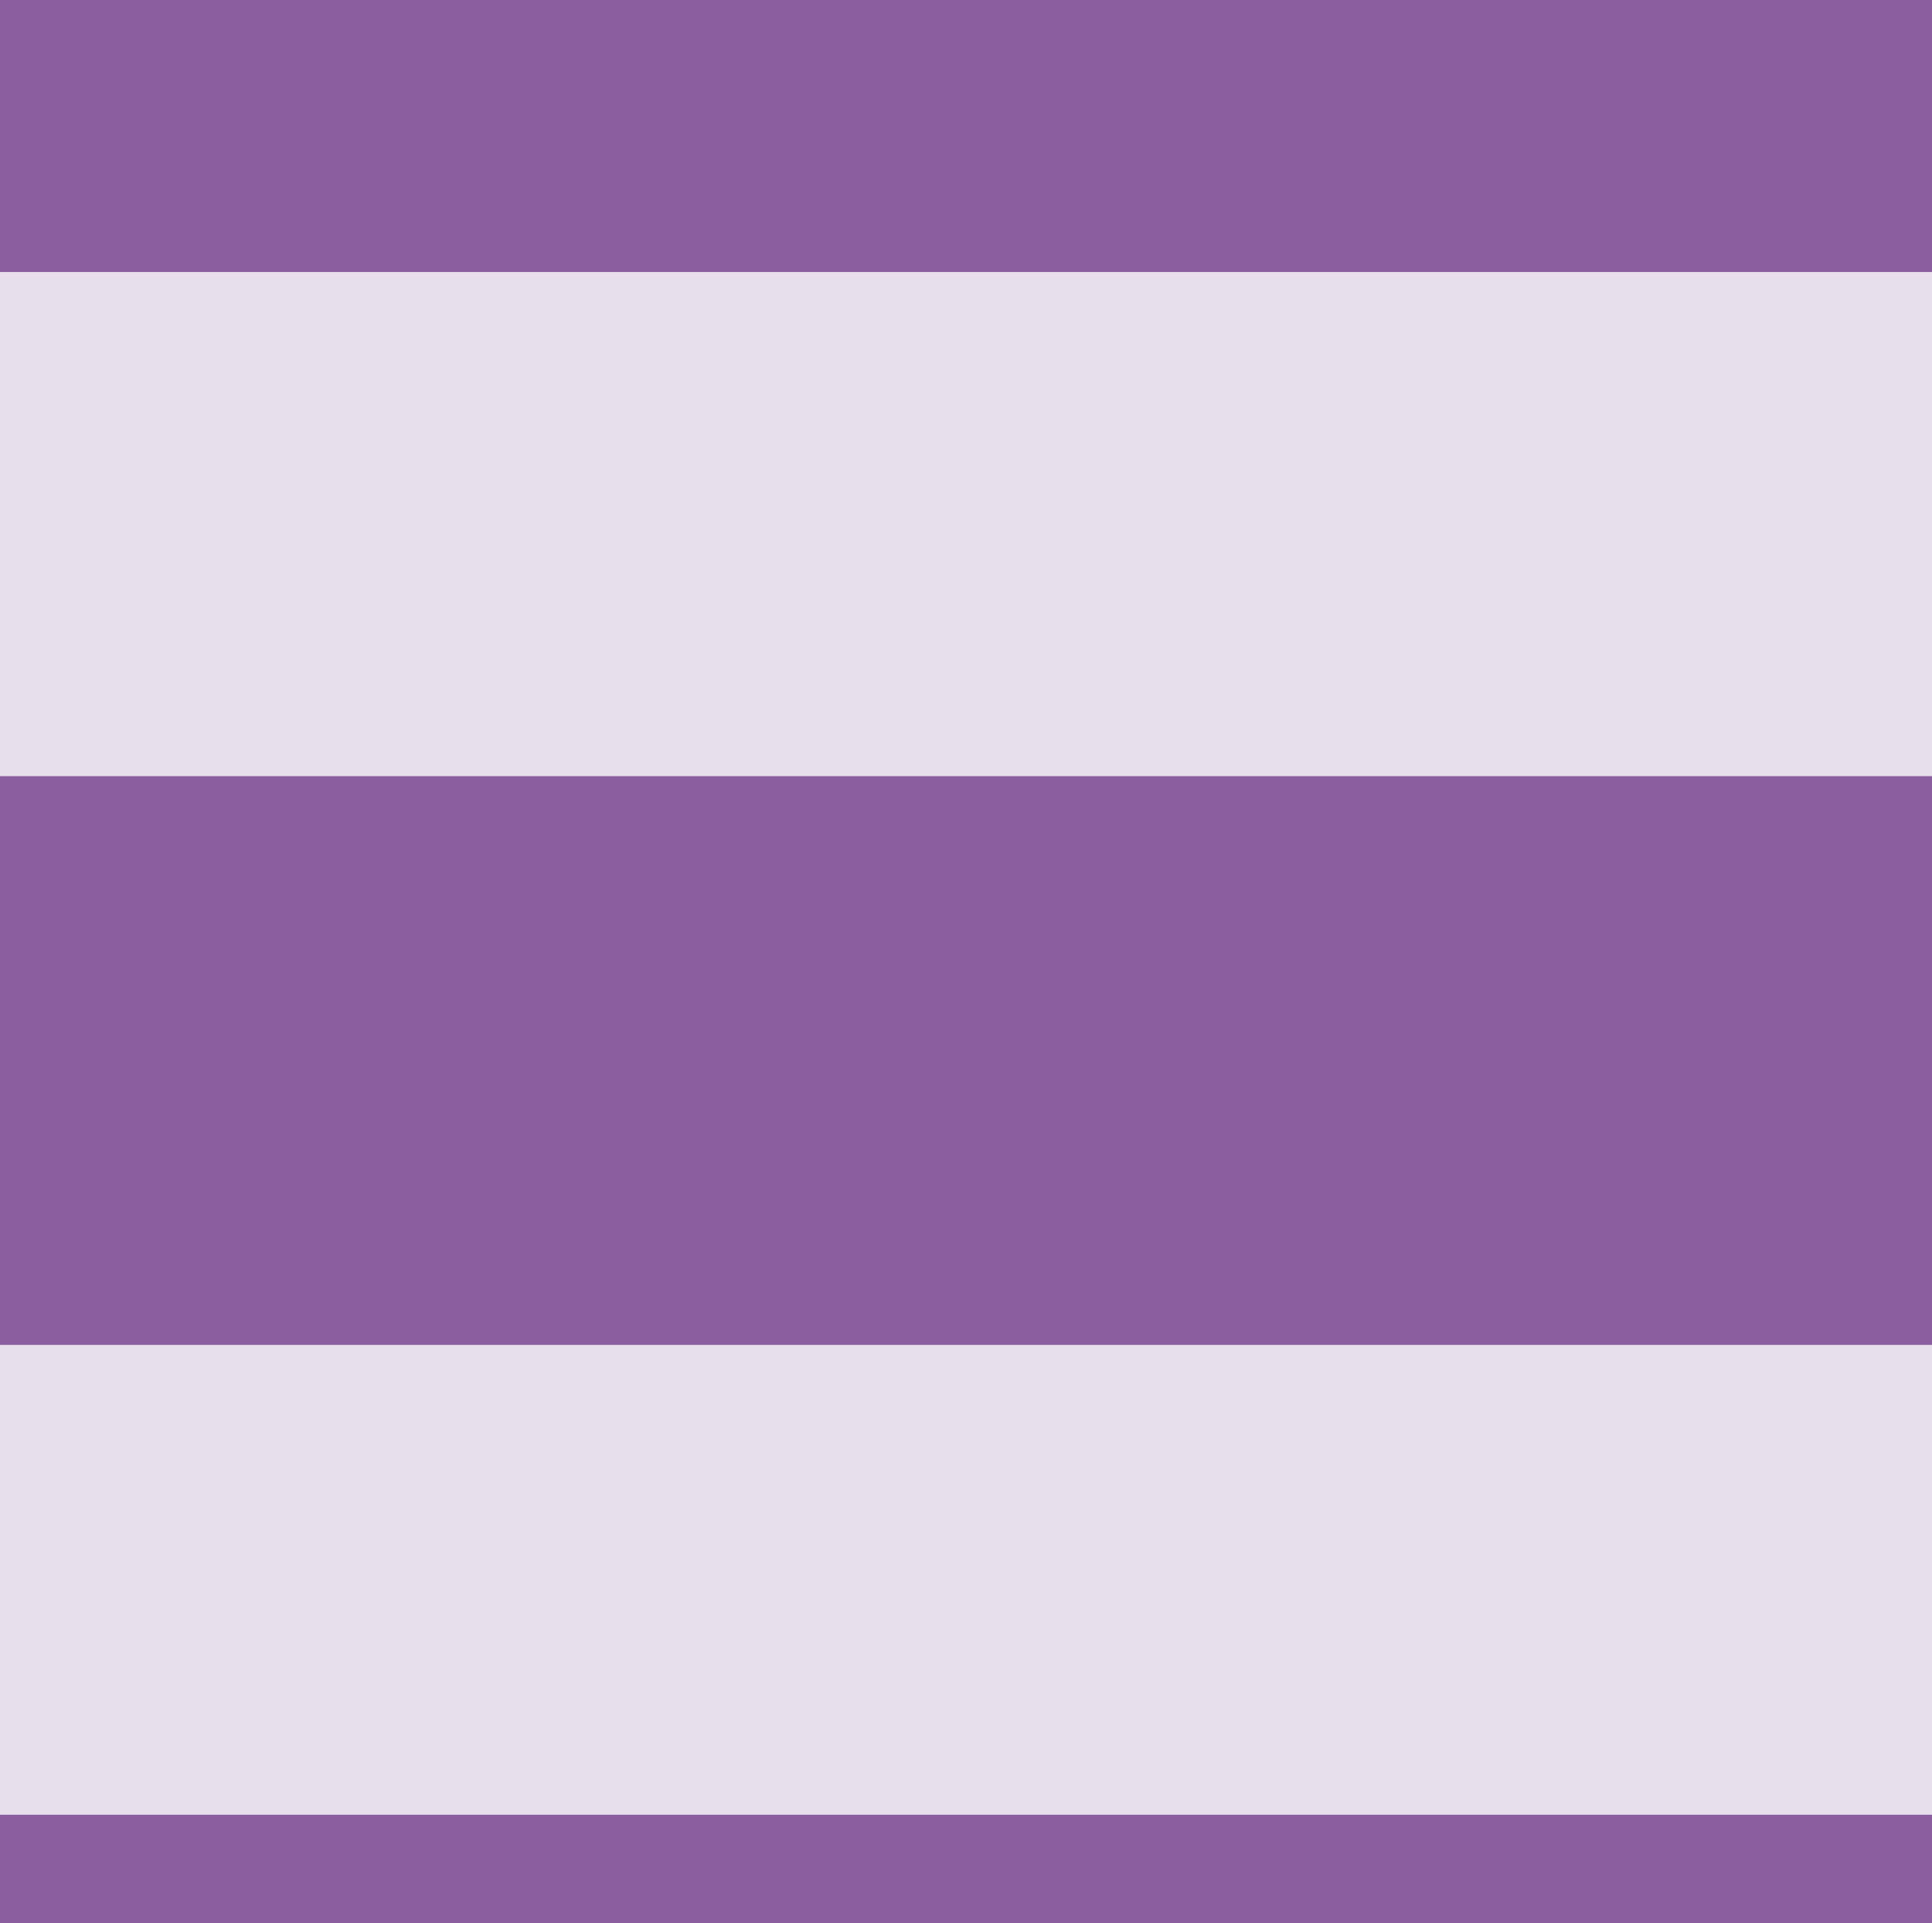
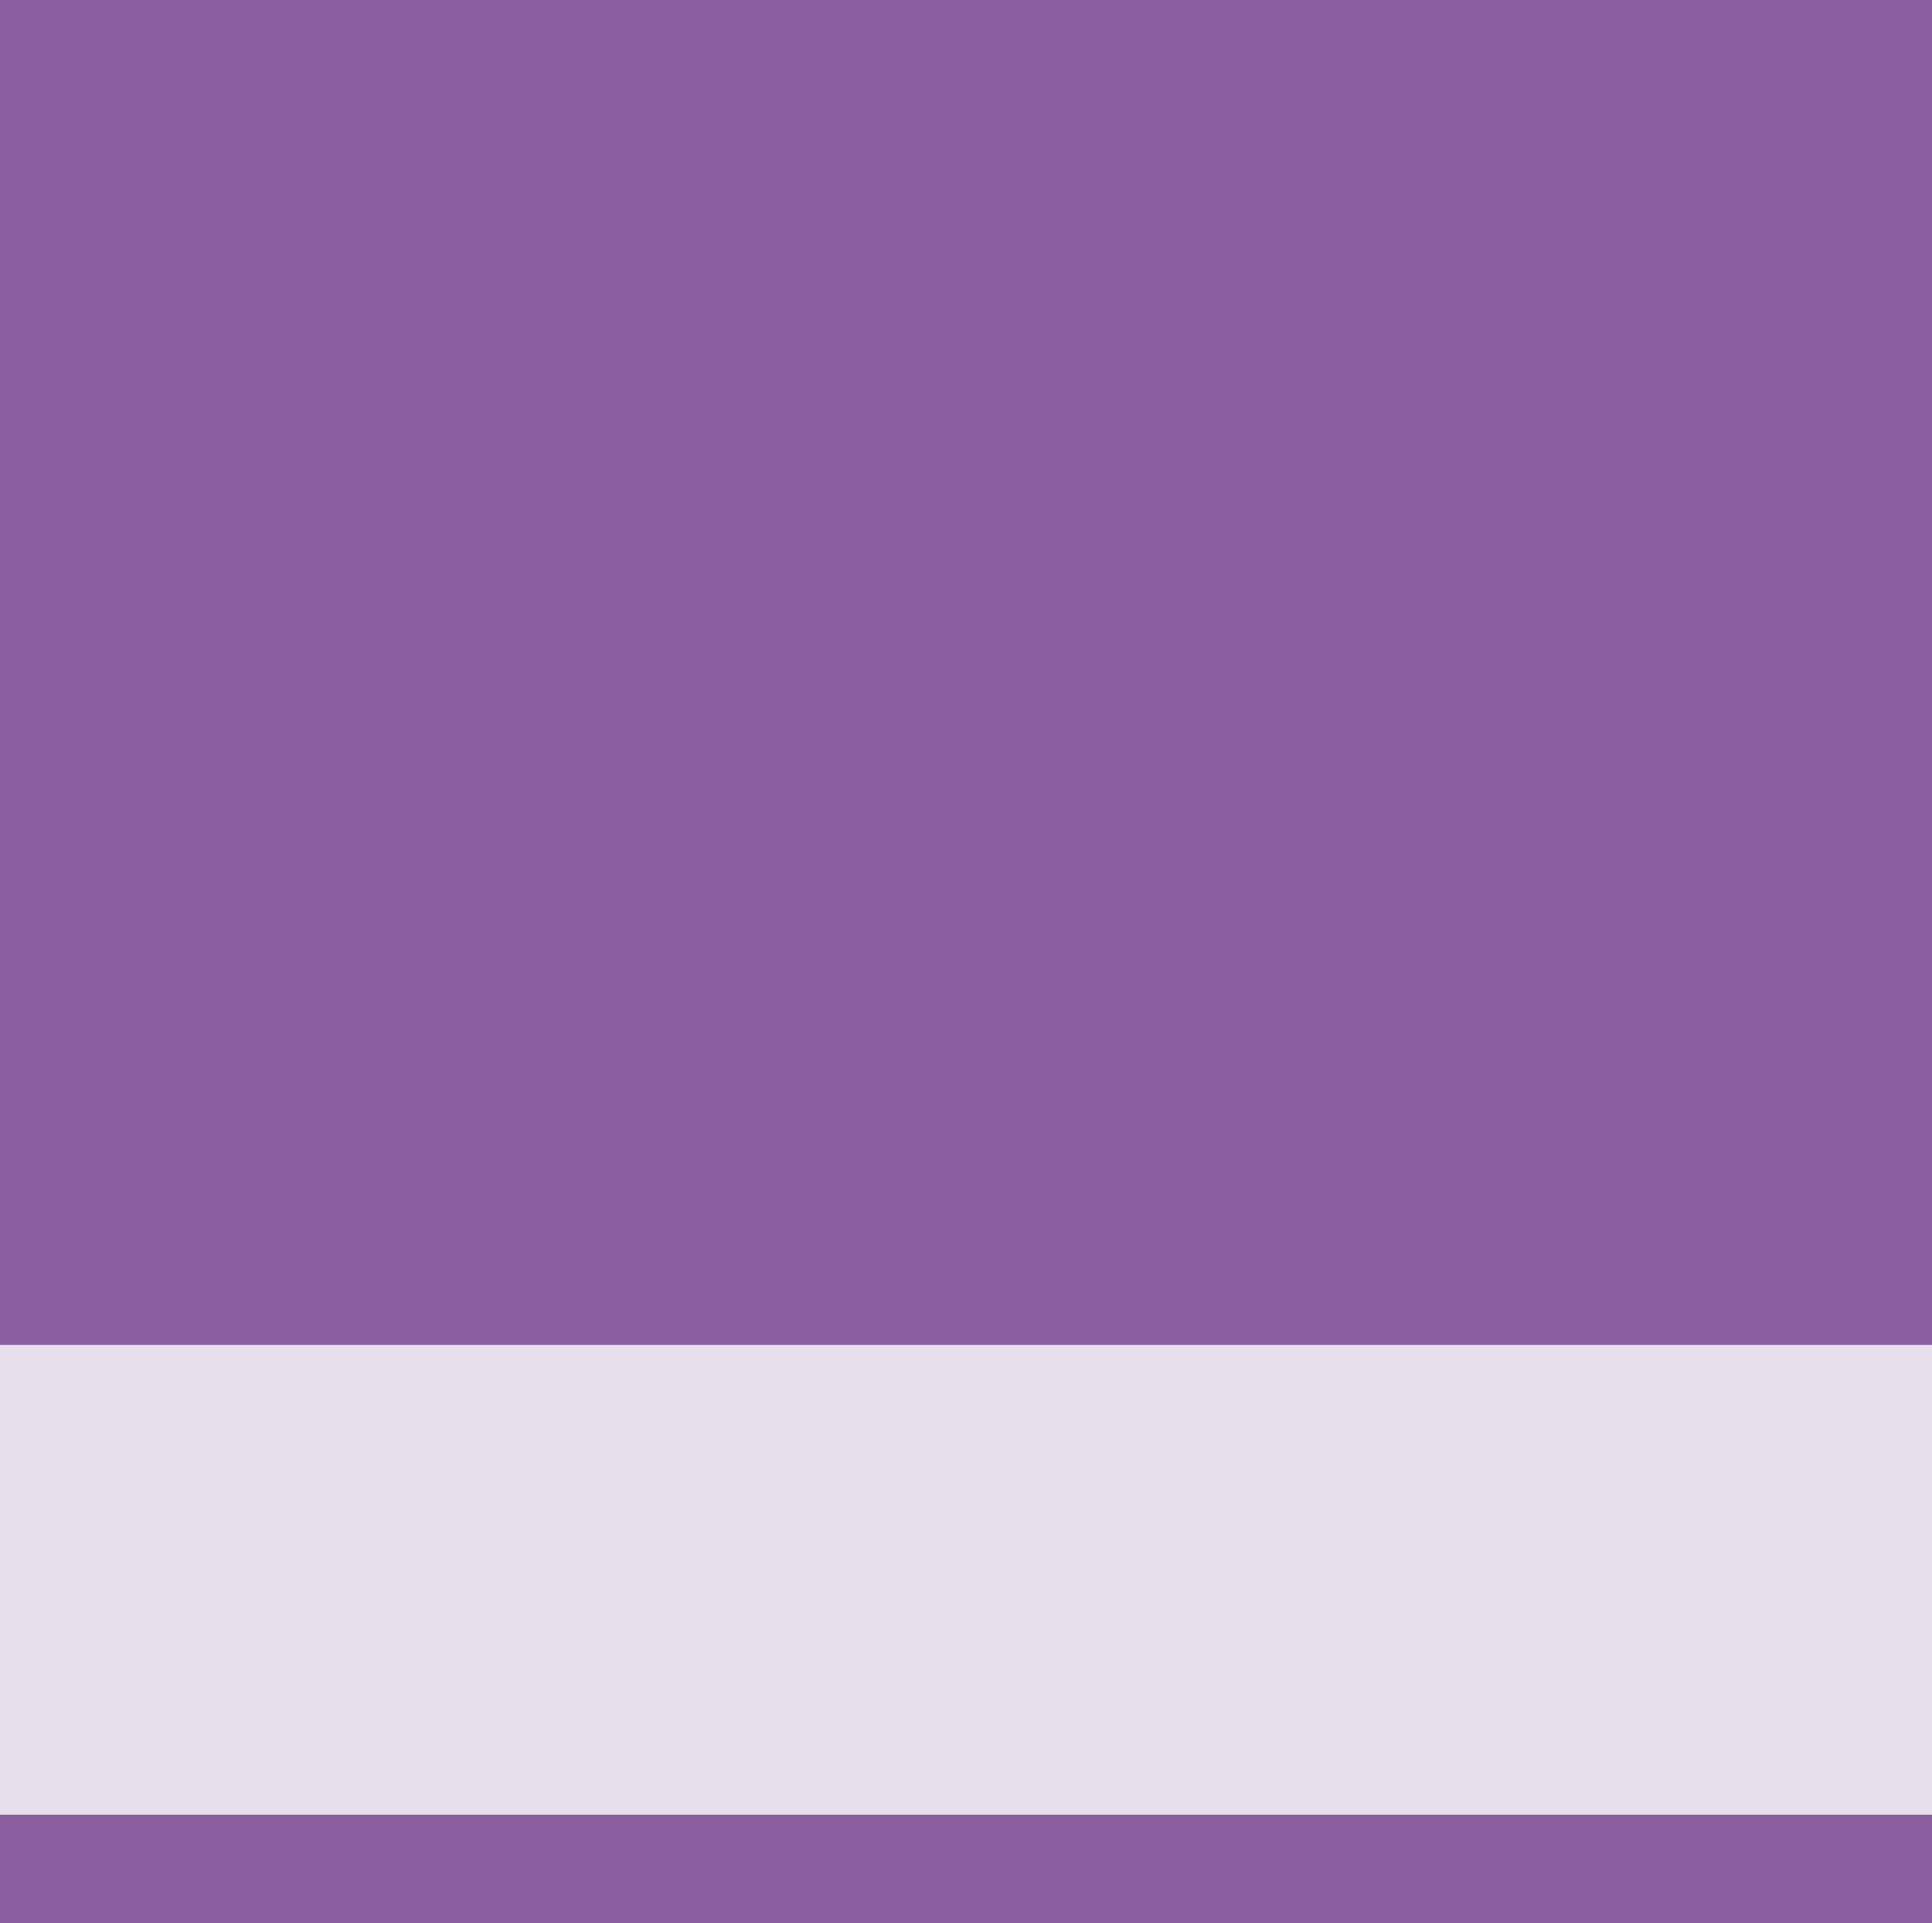
<svg xmlns="http://www.w3.org/2000/svg" version="1.1" id="e5c003b0-8260-4e46-87f2-0b85fdd7f312" x="0px" y="0px" viewBox="0 0 140.6 140" style="enable-background:new 0 0 140.6 140;" xml:space="preserve">
  <style type="text/css">
	.st0{fill:#8B5E9F;}
	.st1{opacity:0.8;}
	.st2{fill:#FFFFFF;}
</style>
  <title>lila_doppelrollo</title>
  <g id="b288c5be-da0a-49b3-98a0-aeb381be3d6c">
    <rect id="f3148ba3-d125-45f0-9fac-fc14ecc33dc8" class="st0" width="140.6" height="140" />
    <g id="a8dce71d-b6b7-4723-b0b5-bae8a5c682ed" class="st1">
-       <rect y="19.8" class="st2" width="140.6" height="36.7" />
      <rect y="97.9" class="st2" width="140.6" height="34.2" />
    </g>
  </g>
</svg>